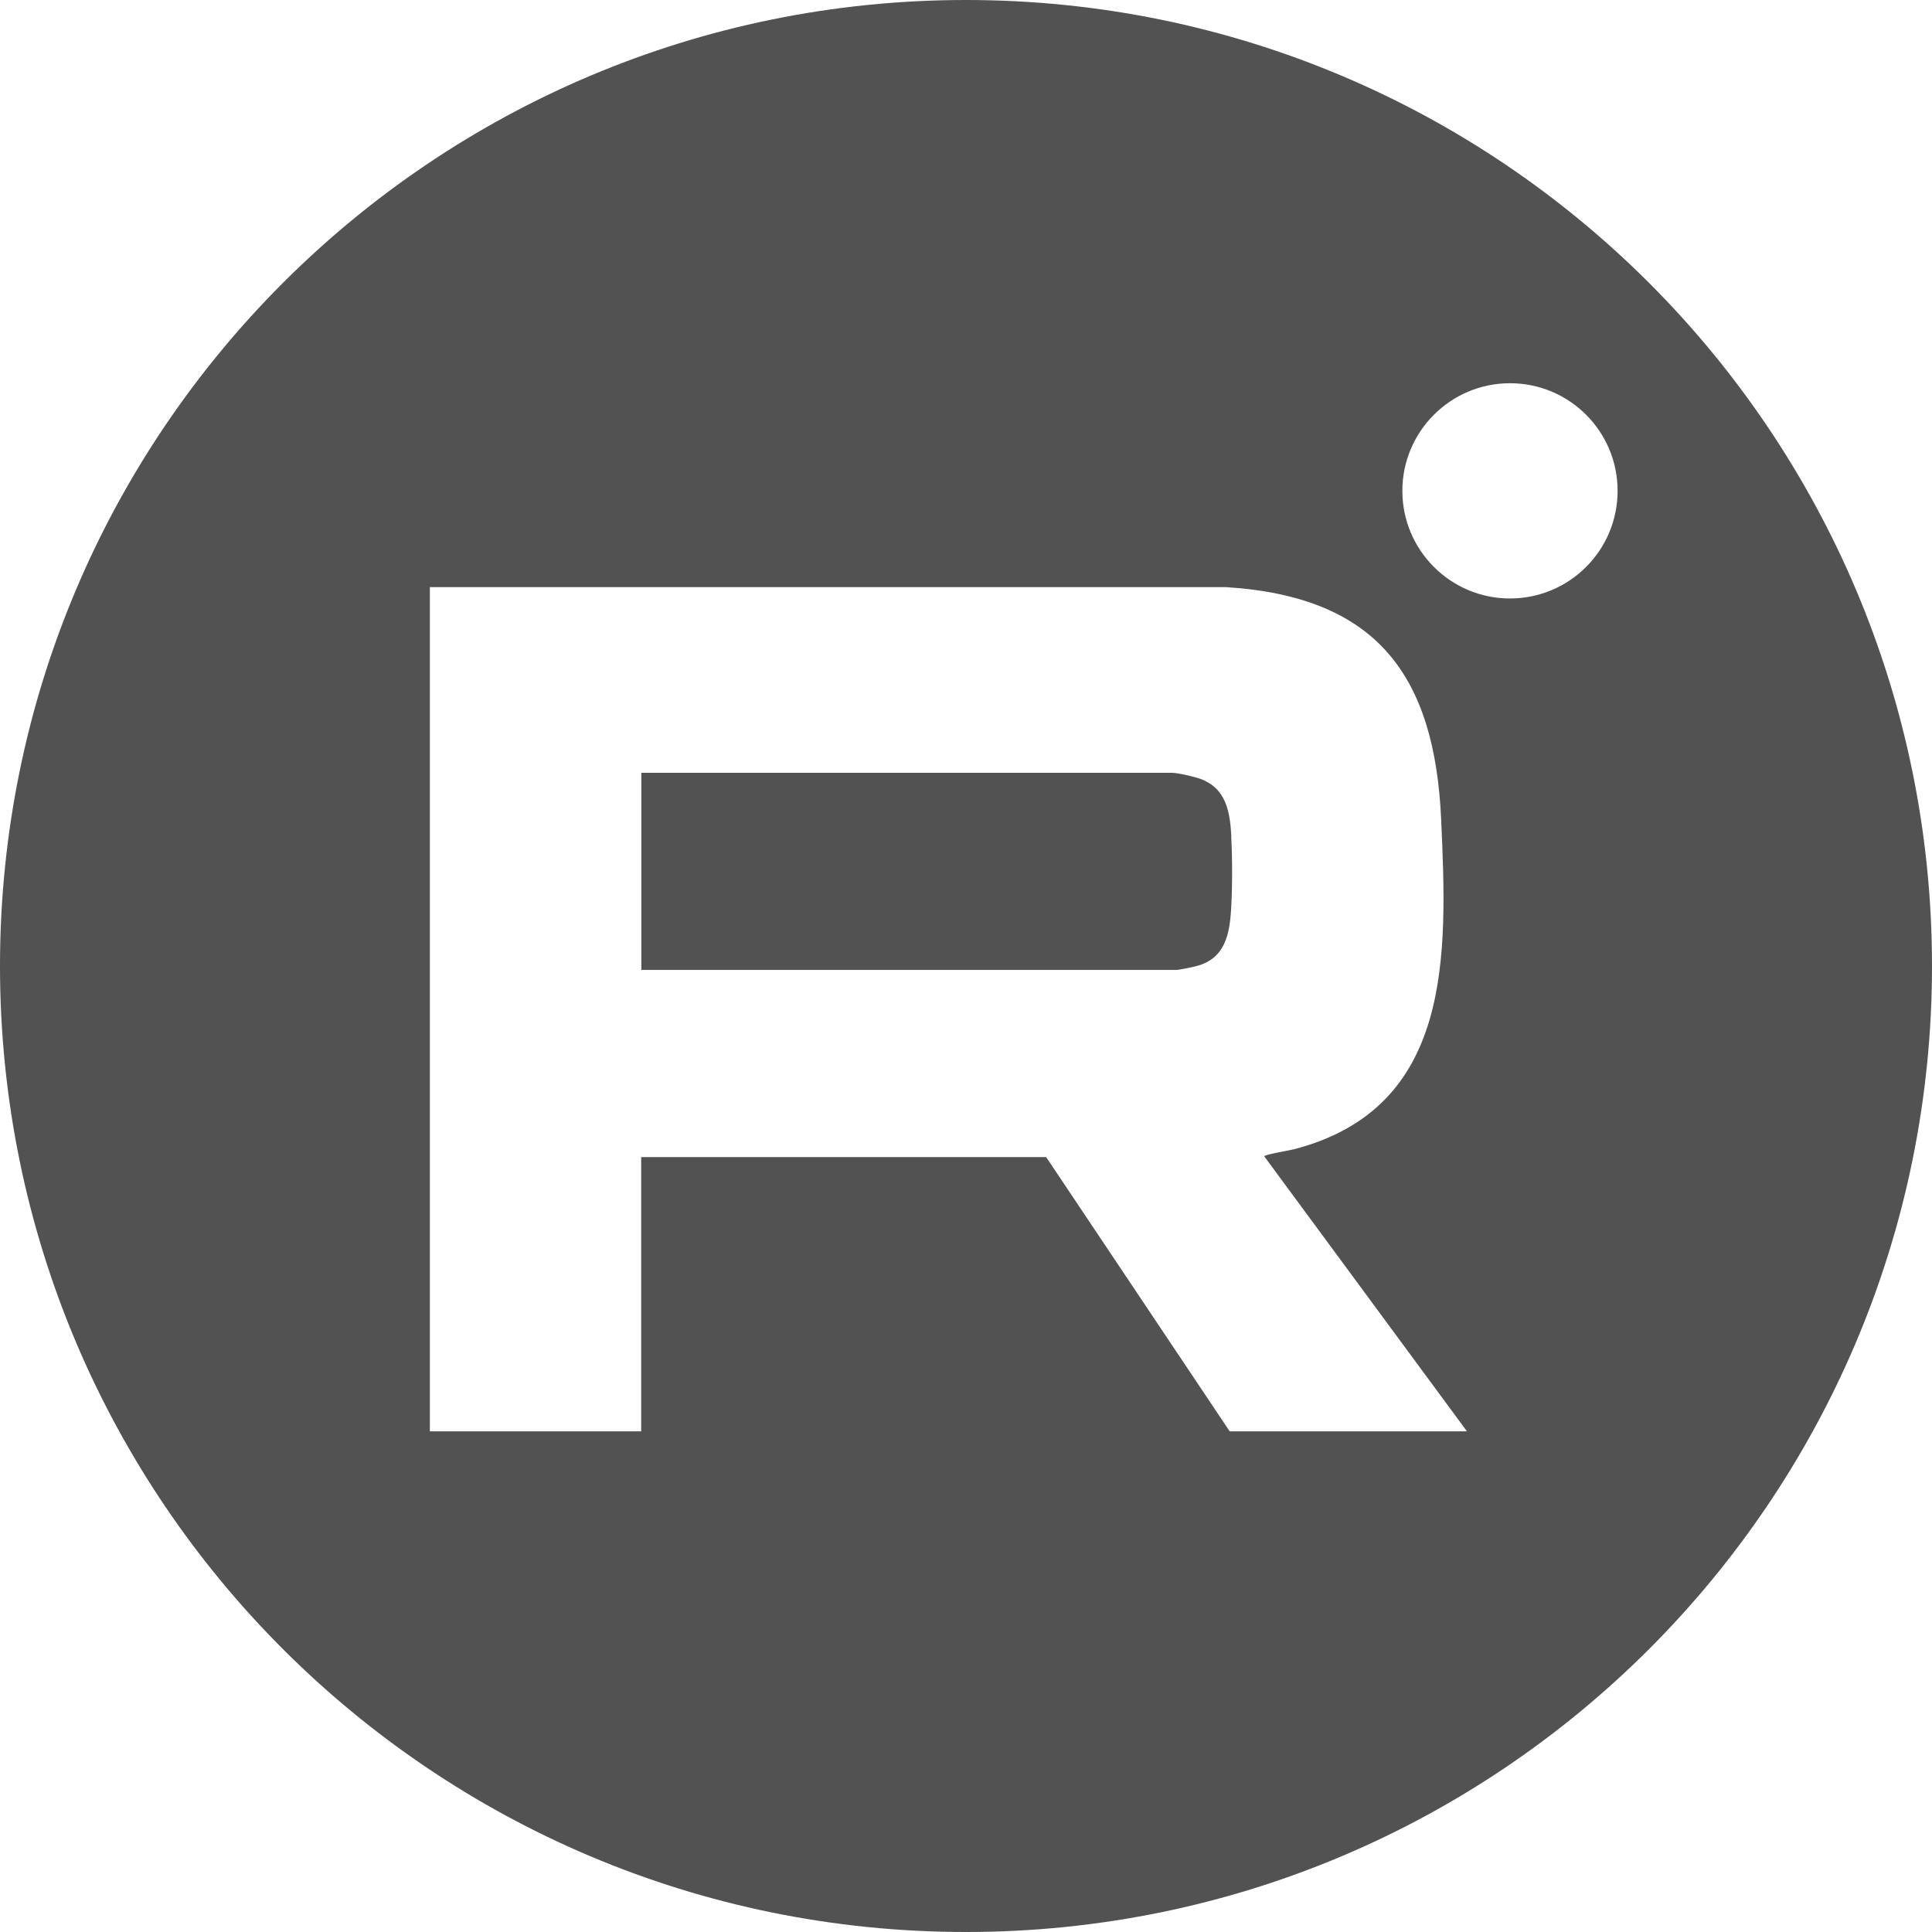
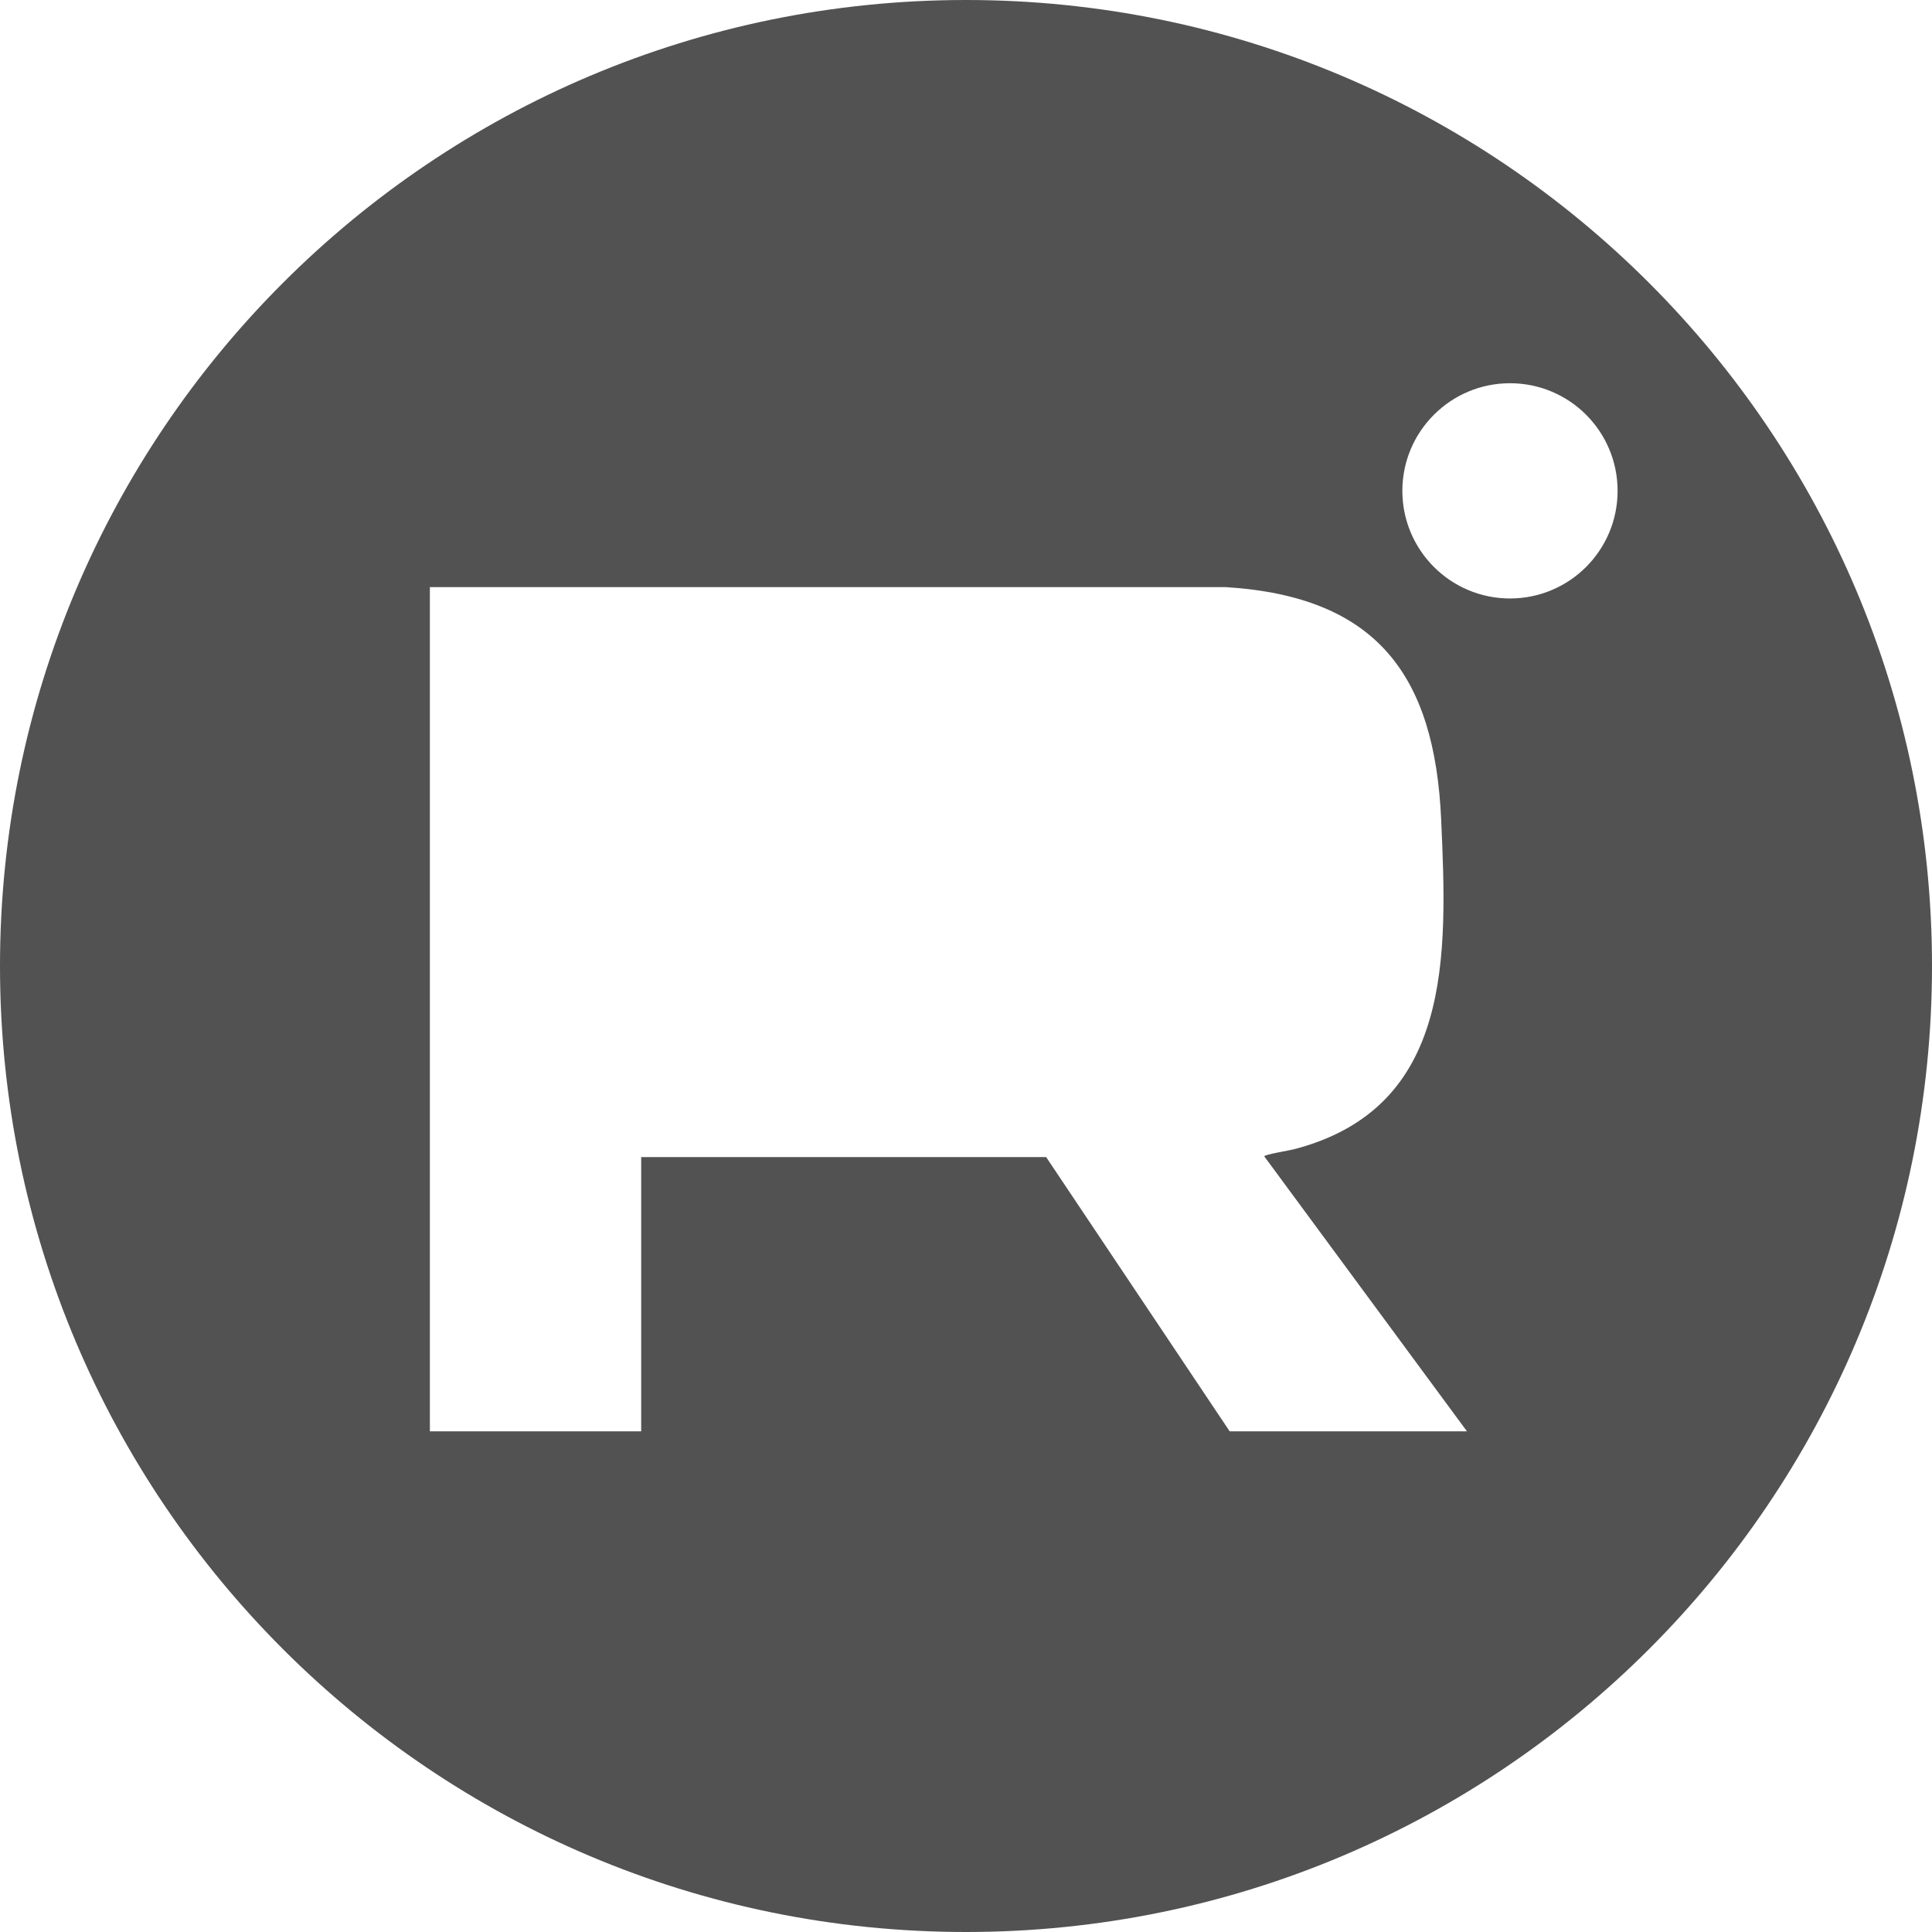
<svg xmlns="http://www.w3.org/2000/svg" id="Layer_1" data-name="Layer 1" viewBox="0 0 128 128">
  <defs>
    <style> .cls-1 { fill: #525252; } </style>
  </defs>
-   <path class="cls-1" d="M81.57,55.41c.08,1.41.08,3.32,0,4.73-.1,1.79-.41,3.4-2.36,3.88-.23.06-1.1.24-1.28.24h-35.44v-13.06h35.16c.38,0,1.48.26,1.87.4,1.71.62,1.97,2.16,2.06,3.81Z" />
  <path class="cls-1" d="M64,0C28.65,0,0,28.65,0,64s28.65,64,64,64,64-28.65,64-64S99.35,0,64,0ZM81.47,94.83l-12.16-18.17h-26.83v18.17h-14v-55.93h52.76c9.98.63,13.81,5.85,14.24,15.38.41,9.02.79,19.11-9.74,21.86-.25.07-1.98.35-1.98.47l13.43,18.22h-15.71ZM100.04,39.65c-3.94,0-7.13-3.2-7.13-7.13s3.19-7.13,7.13-7.13,7.13,3.19,7.13,7.13-3.19,7.13-7.13,7.13Z" />
</svg>